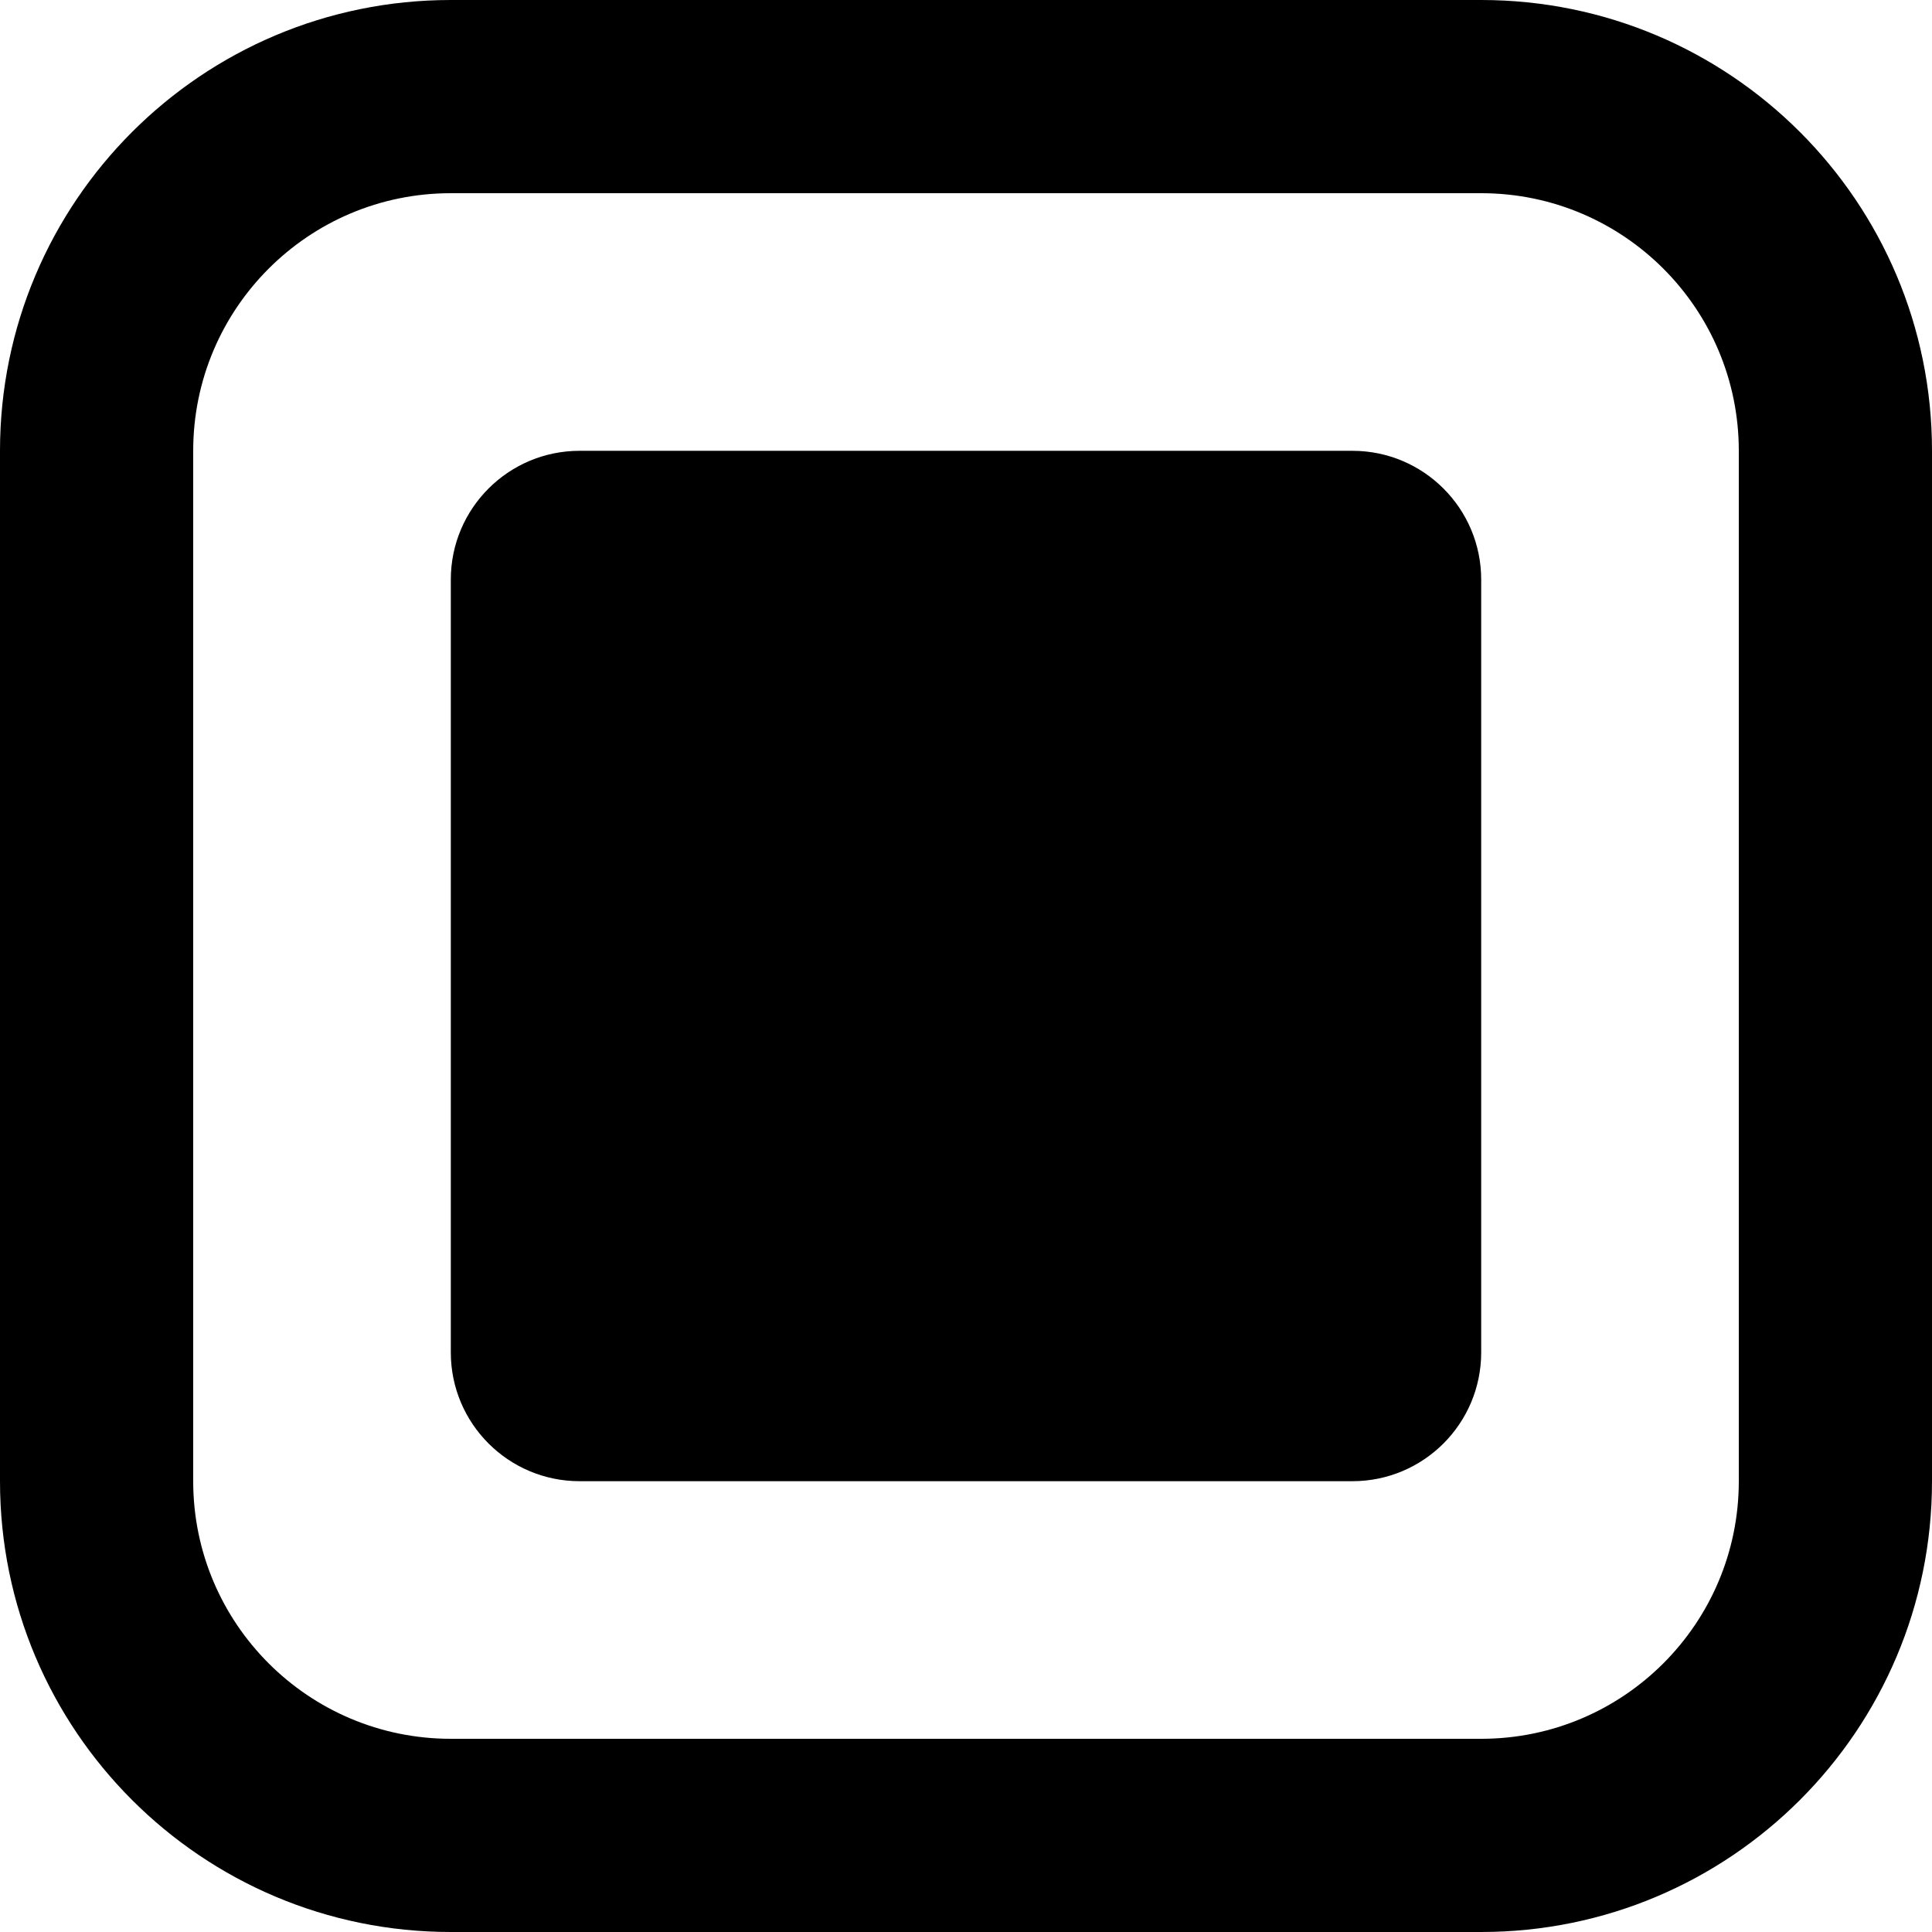
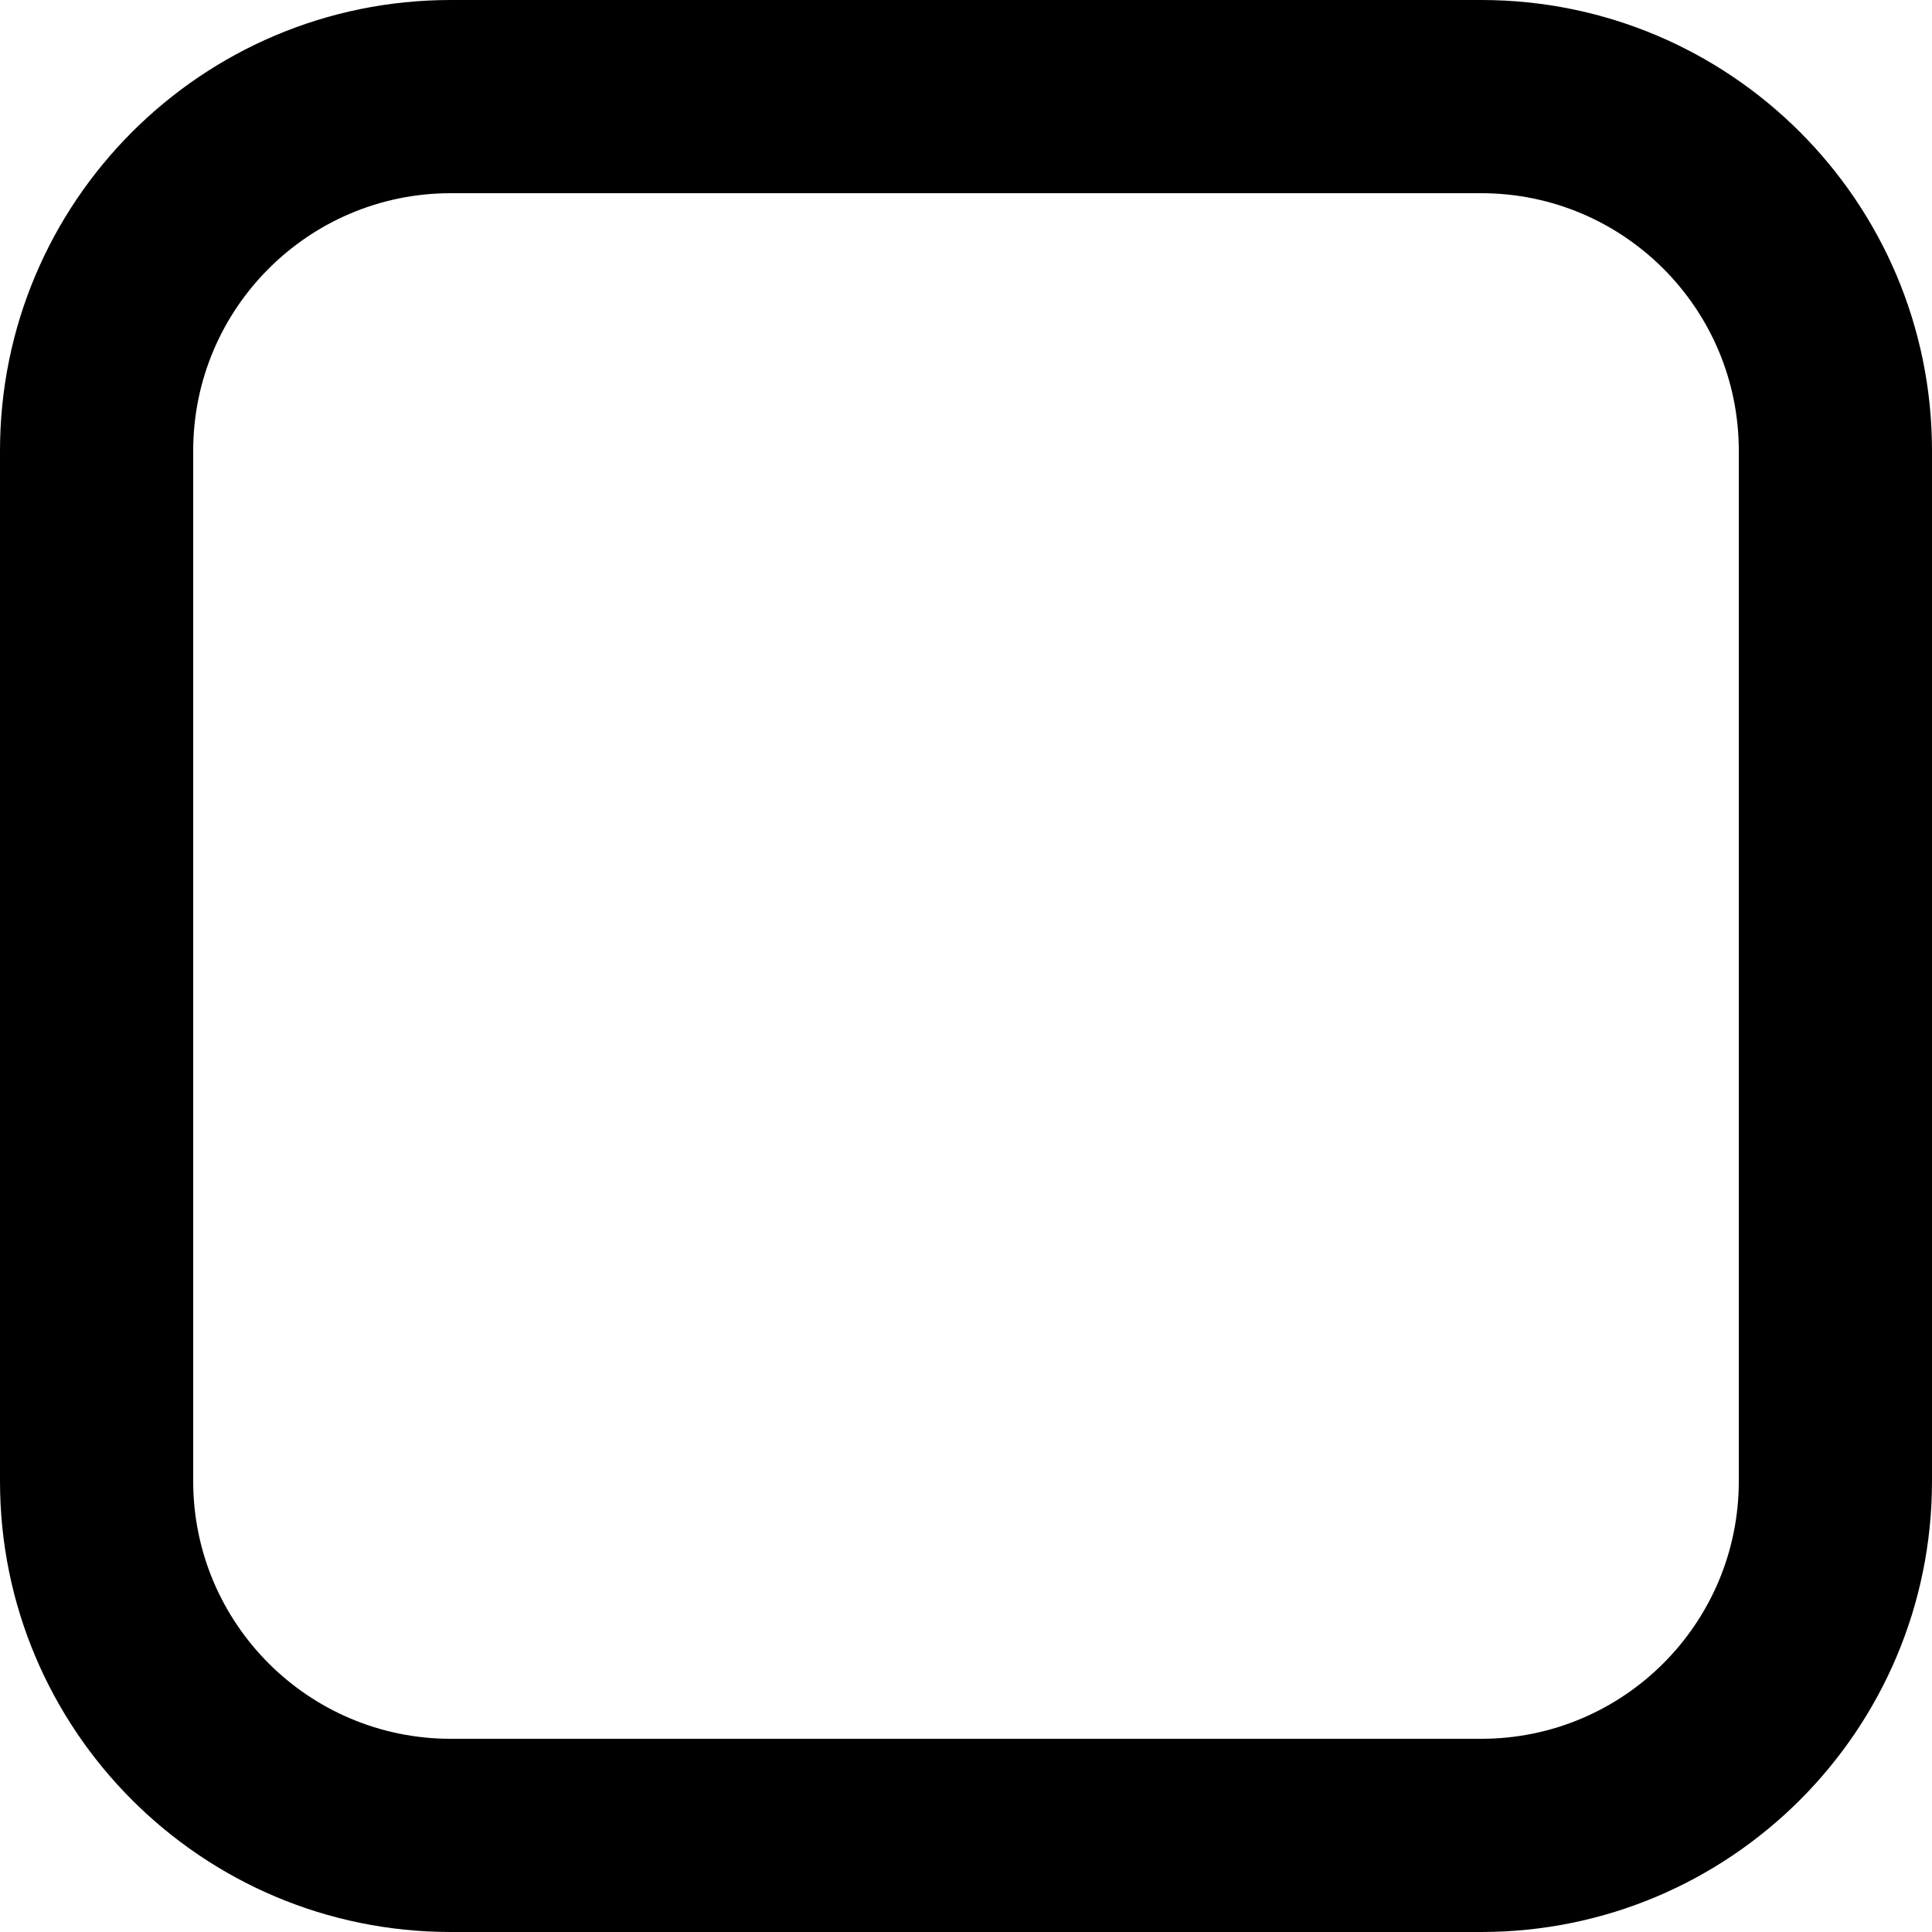
<svg xmlns="http://www.w3.org/2000/svg" width="80" height="80" viewBox="0 0 80 80" fill="none">
-   <path fill-rule="evenodd" clip-rule="evenodd" d="M61.333 8H18.667C12.776 8 8 12.776 8 18.667V61.333C8 67.224 12.776 72 18.667 72H61.333C67.224 72 72 67.224 72 61.333V18.667C72 12.776 67.224 8 61.333 8ZM18.667 0C8.357 0 0 8.357 0 18.667V61.333C0 71.643 8.357 80 18.667 80H61.333C71.643 80 80 71.643 80 61.333V18.667C80 8.357 71.643 0 61.333 0H18.667Z" fill="black" />
-   <path d="M18.667 24C18.667 21.054 21.055 18.667 24 18.667H56C58.946 18.667 61.333 21.054 61.333 24V56C61.333 58.946 58.946 61.333 56 61.333H24C21.055 61.333 18.667 58.946 18.667 56V24Z" fill="black" />
+   <path fill-rule="evenodd" clip-rule="evenodd" d="M61.333 8H18.667C12.776 8 8 12.776 8 18.667V61.333C8 67.224 12.776 72 18.667 72H61.333C67.224 72 72 67.224 72 61.333V18.667C72 12.776 67.224 8 61.333 8ZM18.667 0C8.357 0 0 8.357 0 18.667V61.333C0 71.643 8.357 80 18.667 80H61.333C71.643 80 80 71.643 80 61.333V18.667C80 8.357 71.643 0 61.333 0Z" fill="black" />
</svg>